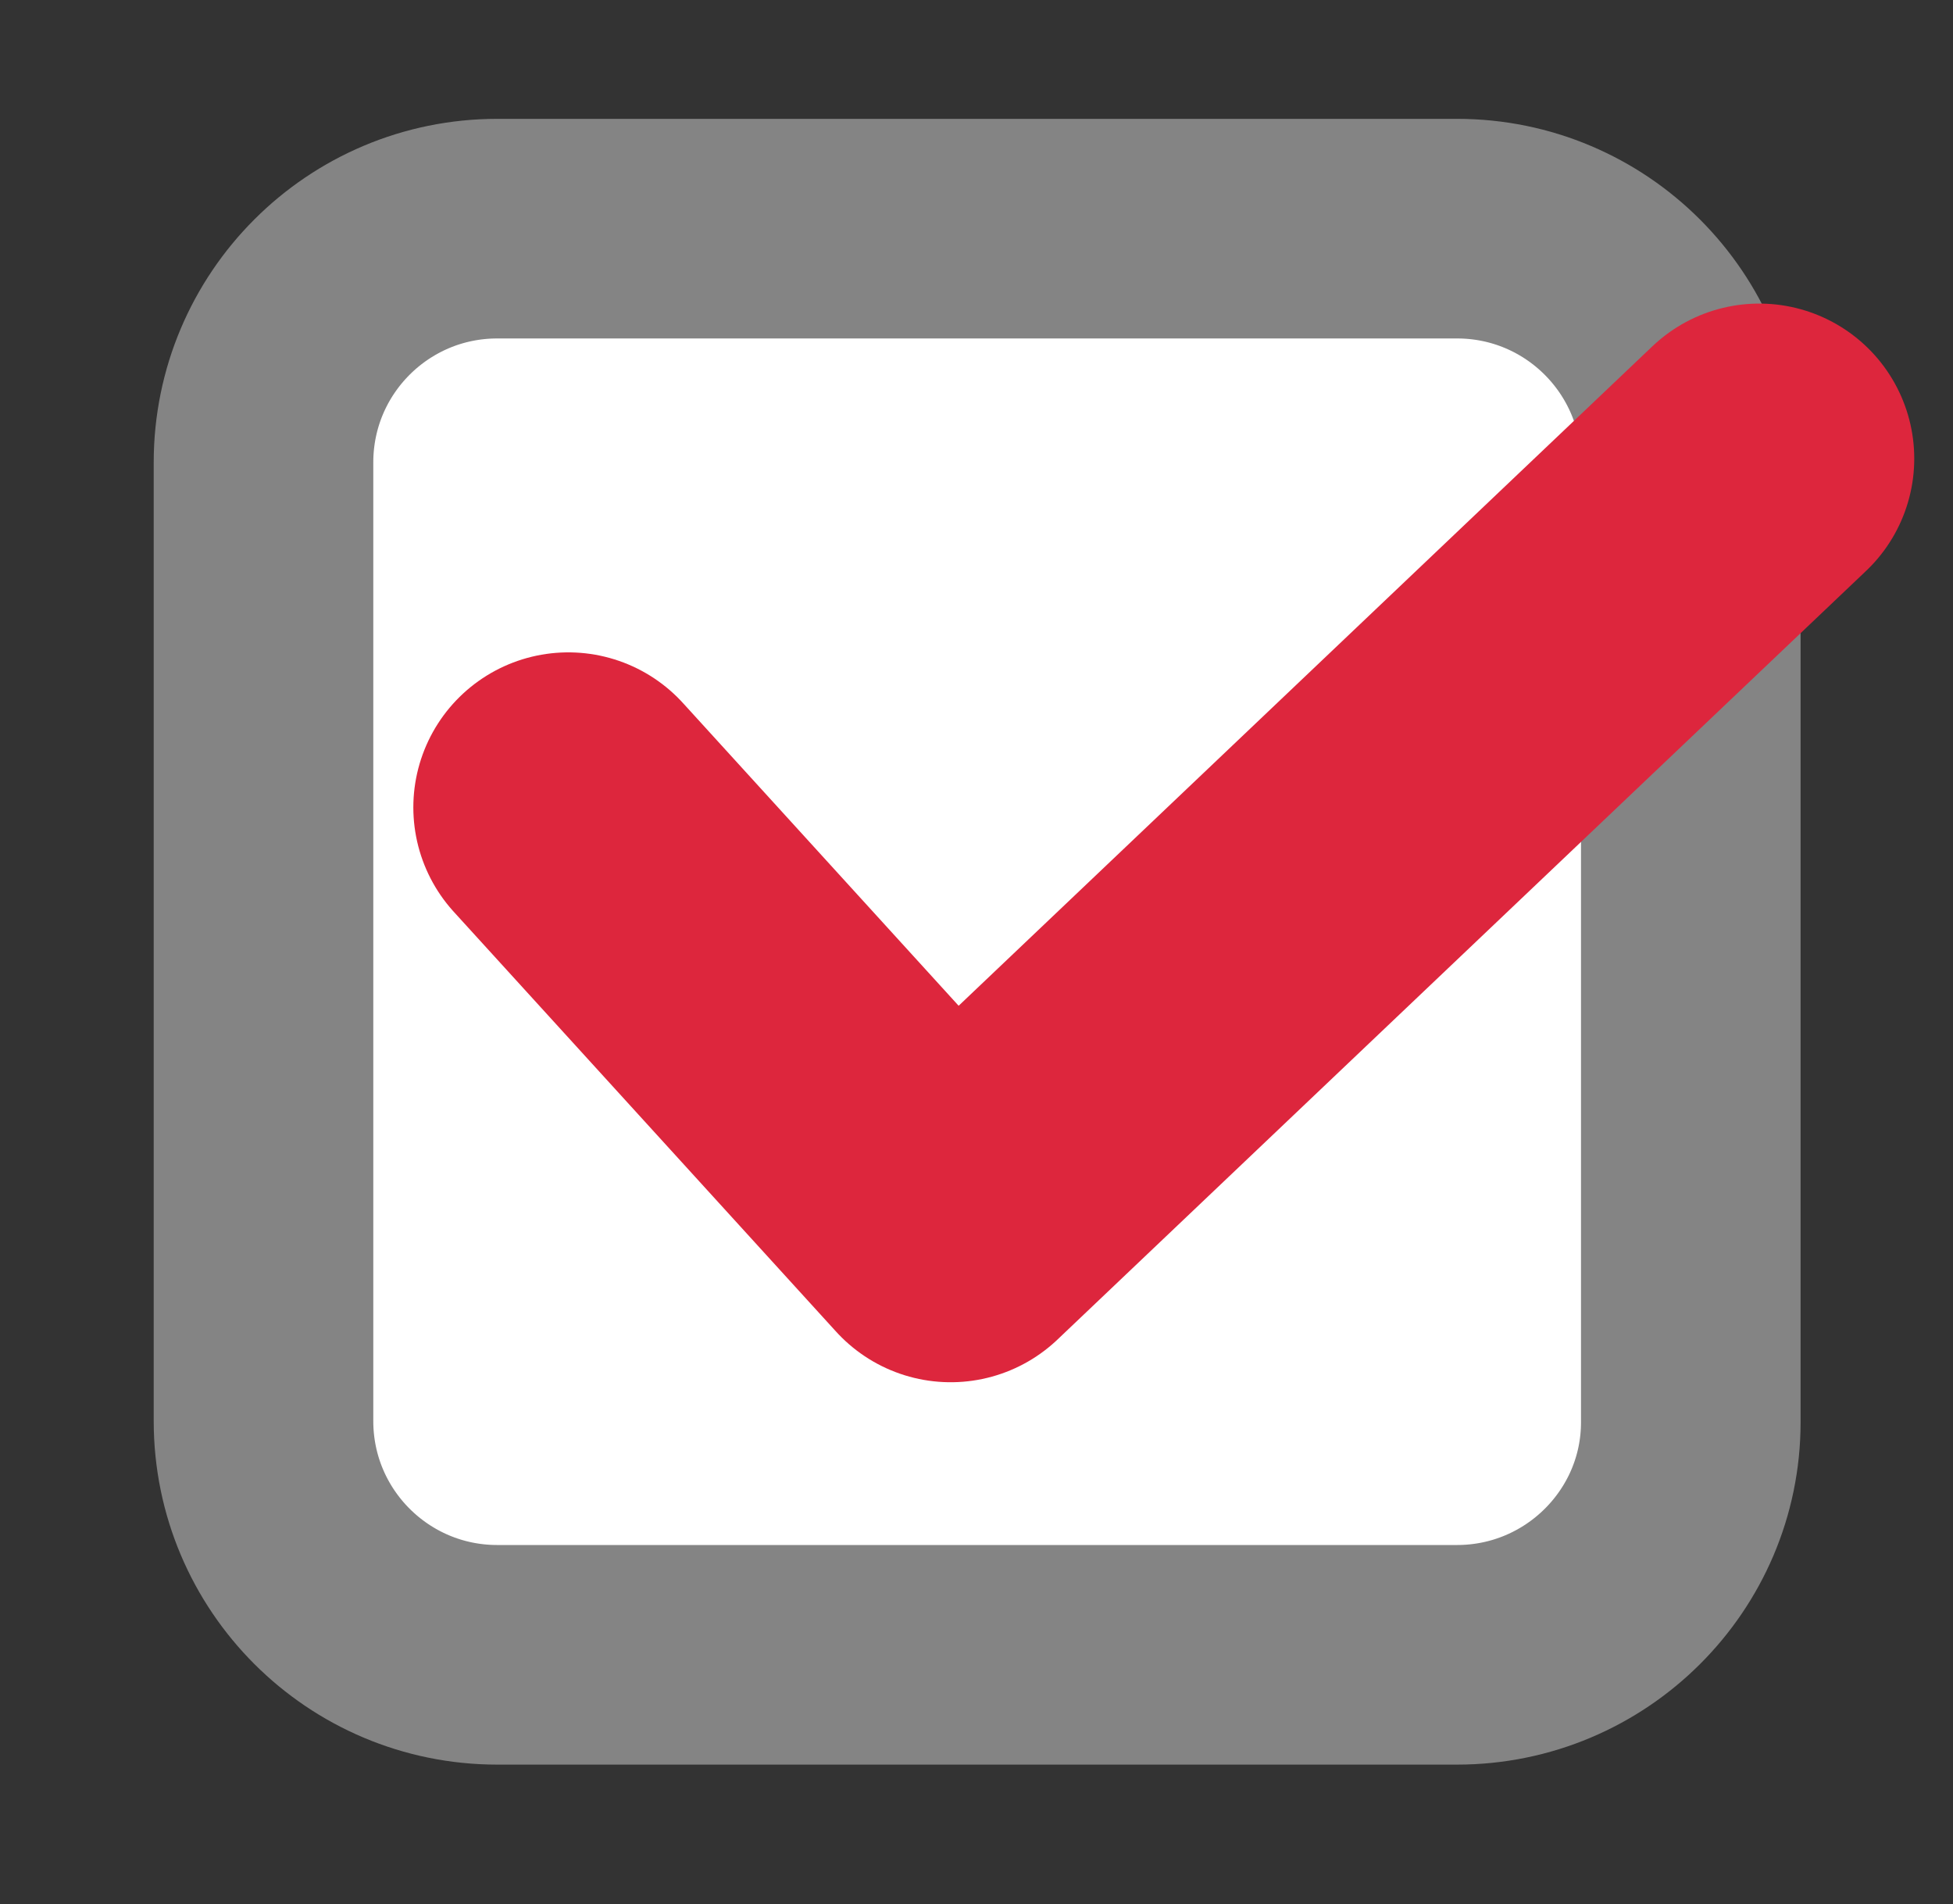
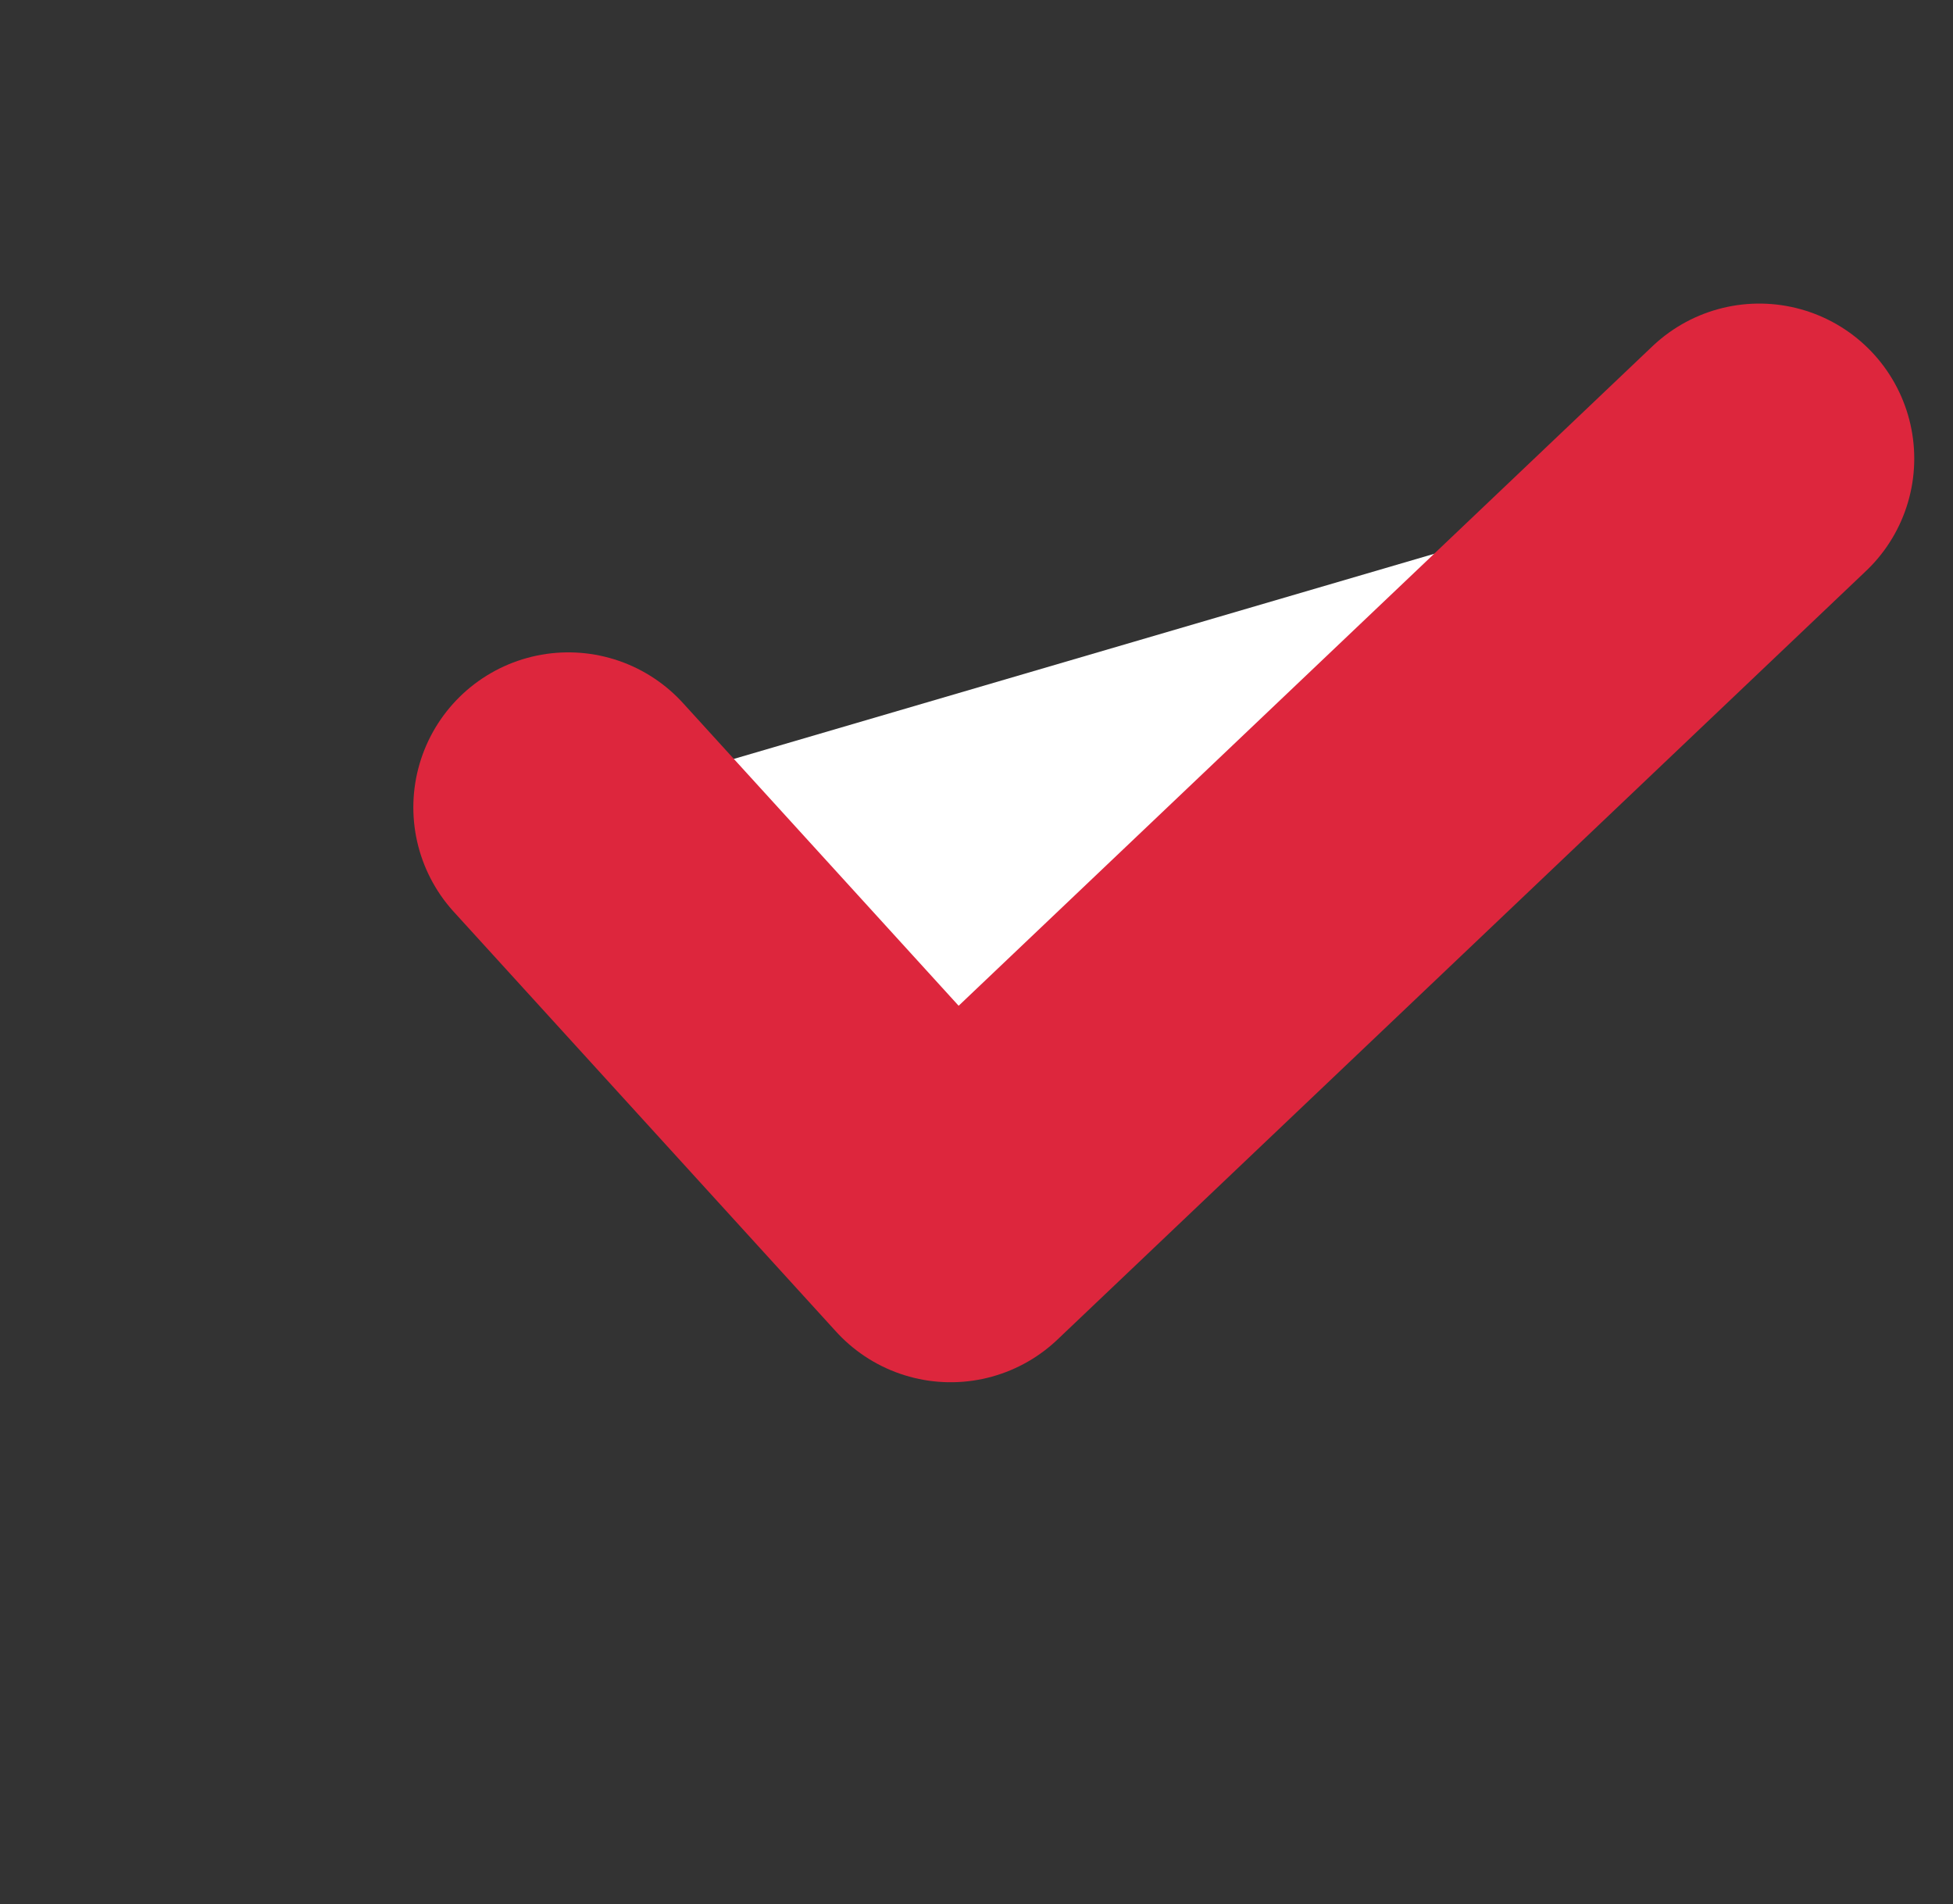
<svg xmlns="http://www.w3.org/2000/svg" version="1.1" id="Capa_1" x="0px" y="0px" viewBox="0 0 151.2 147.4" style="enable-background:new 0 0 151.2 147.4;" xml:space="preserve">
  <rect x="0" y="0" width="151.2" height="147.4" fill="#333333" stroke="none" />
  <style type="text/css">
	.st0{fill:#FFFFFF;stroke:#848484;stroke-width:17;stroke-miterlimit:10;}
	.st1{fill:#FFFFFF;stroke:#DD263D;stroke-width:24;stroke-linecap:round;stroke-linejoin:round;stroke-miterlimit:10;}
</style>
-   <path class="st0" d="M112.8,128.1H38.5c-10,0-18.1-8.1-18.1-18.1V35.8c0-10,8.1-18.1,18.1-18.1h74.3c10,0,18.1,8.1,18.1,18.1v74.3  C130.9,120,122.8,128.1,112.8,128.1z" />
  <polyline class="st1" points="44,62.5 73.6,95 136.2,35.5 " />
</svg>